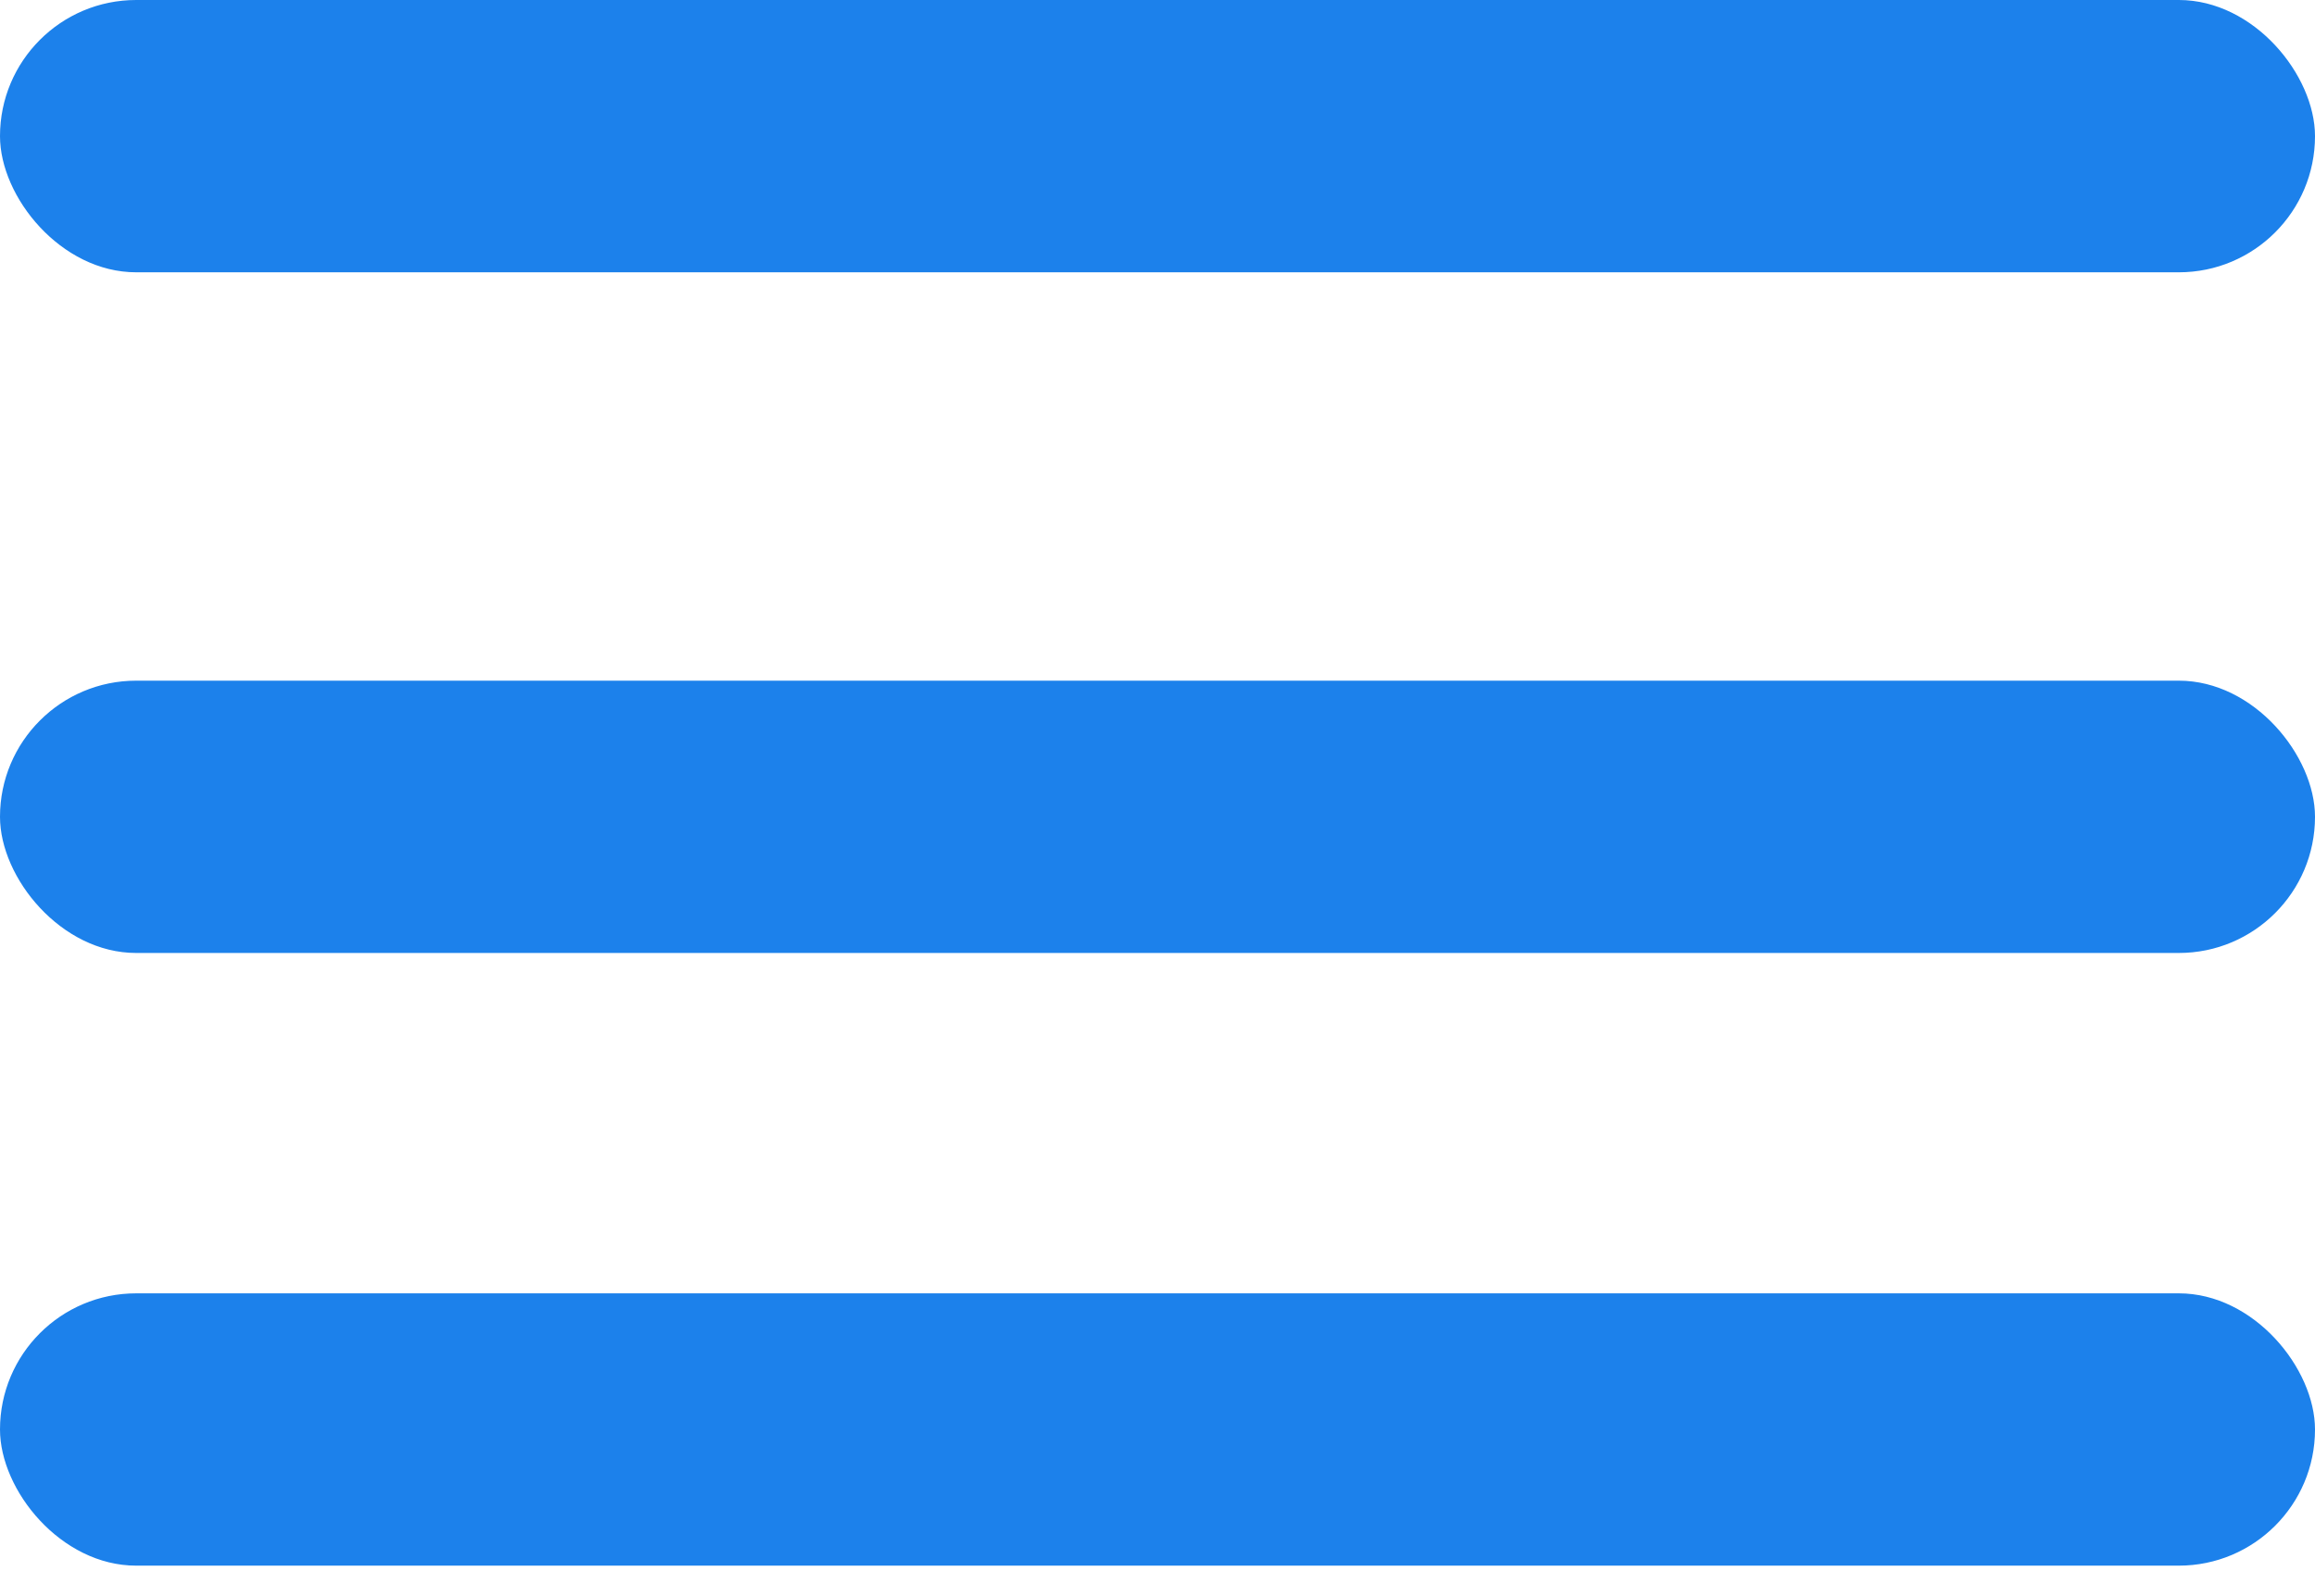
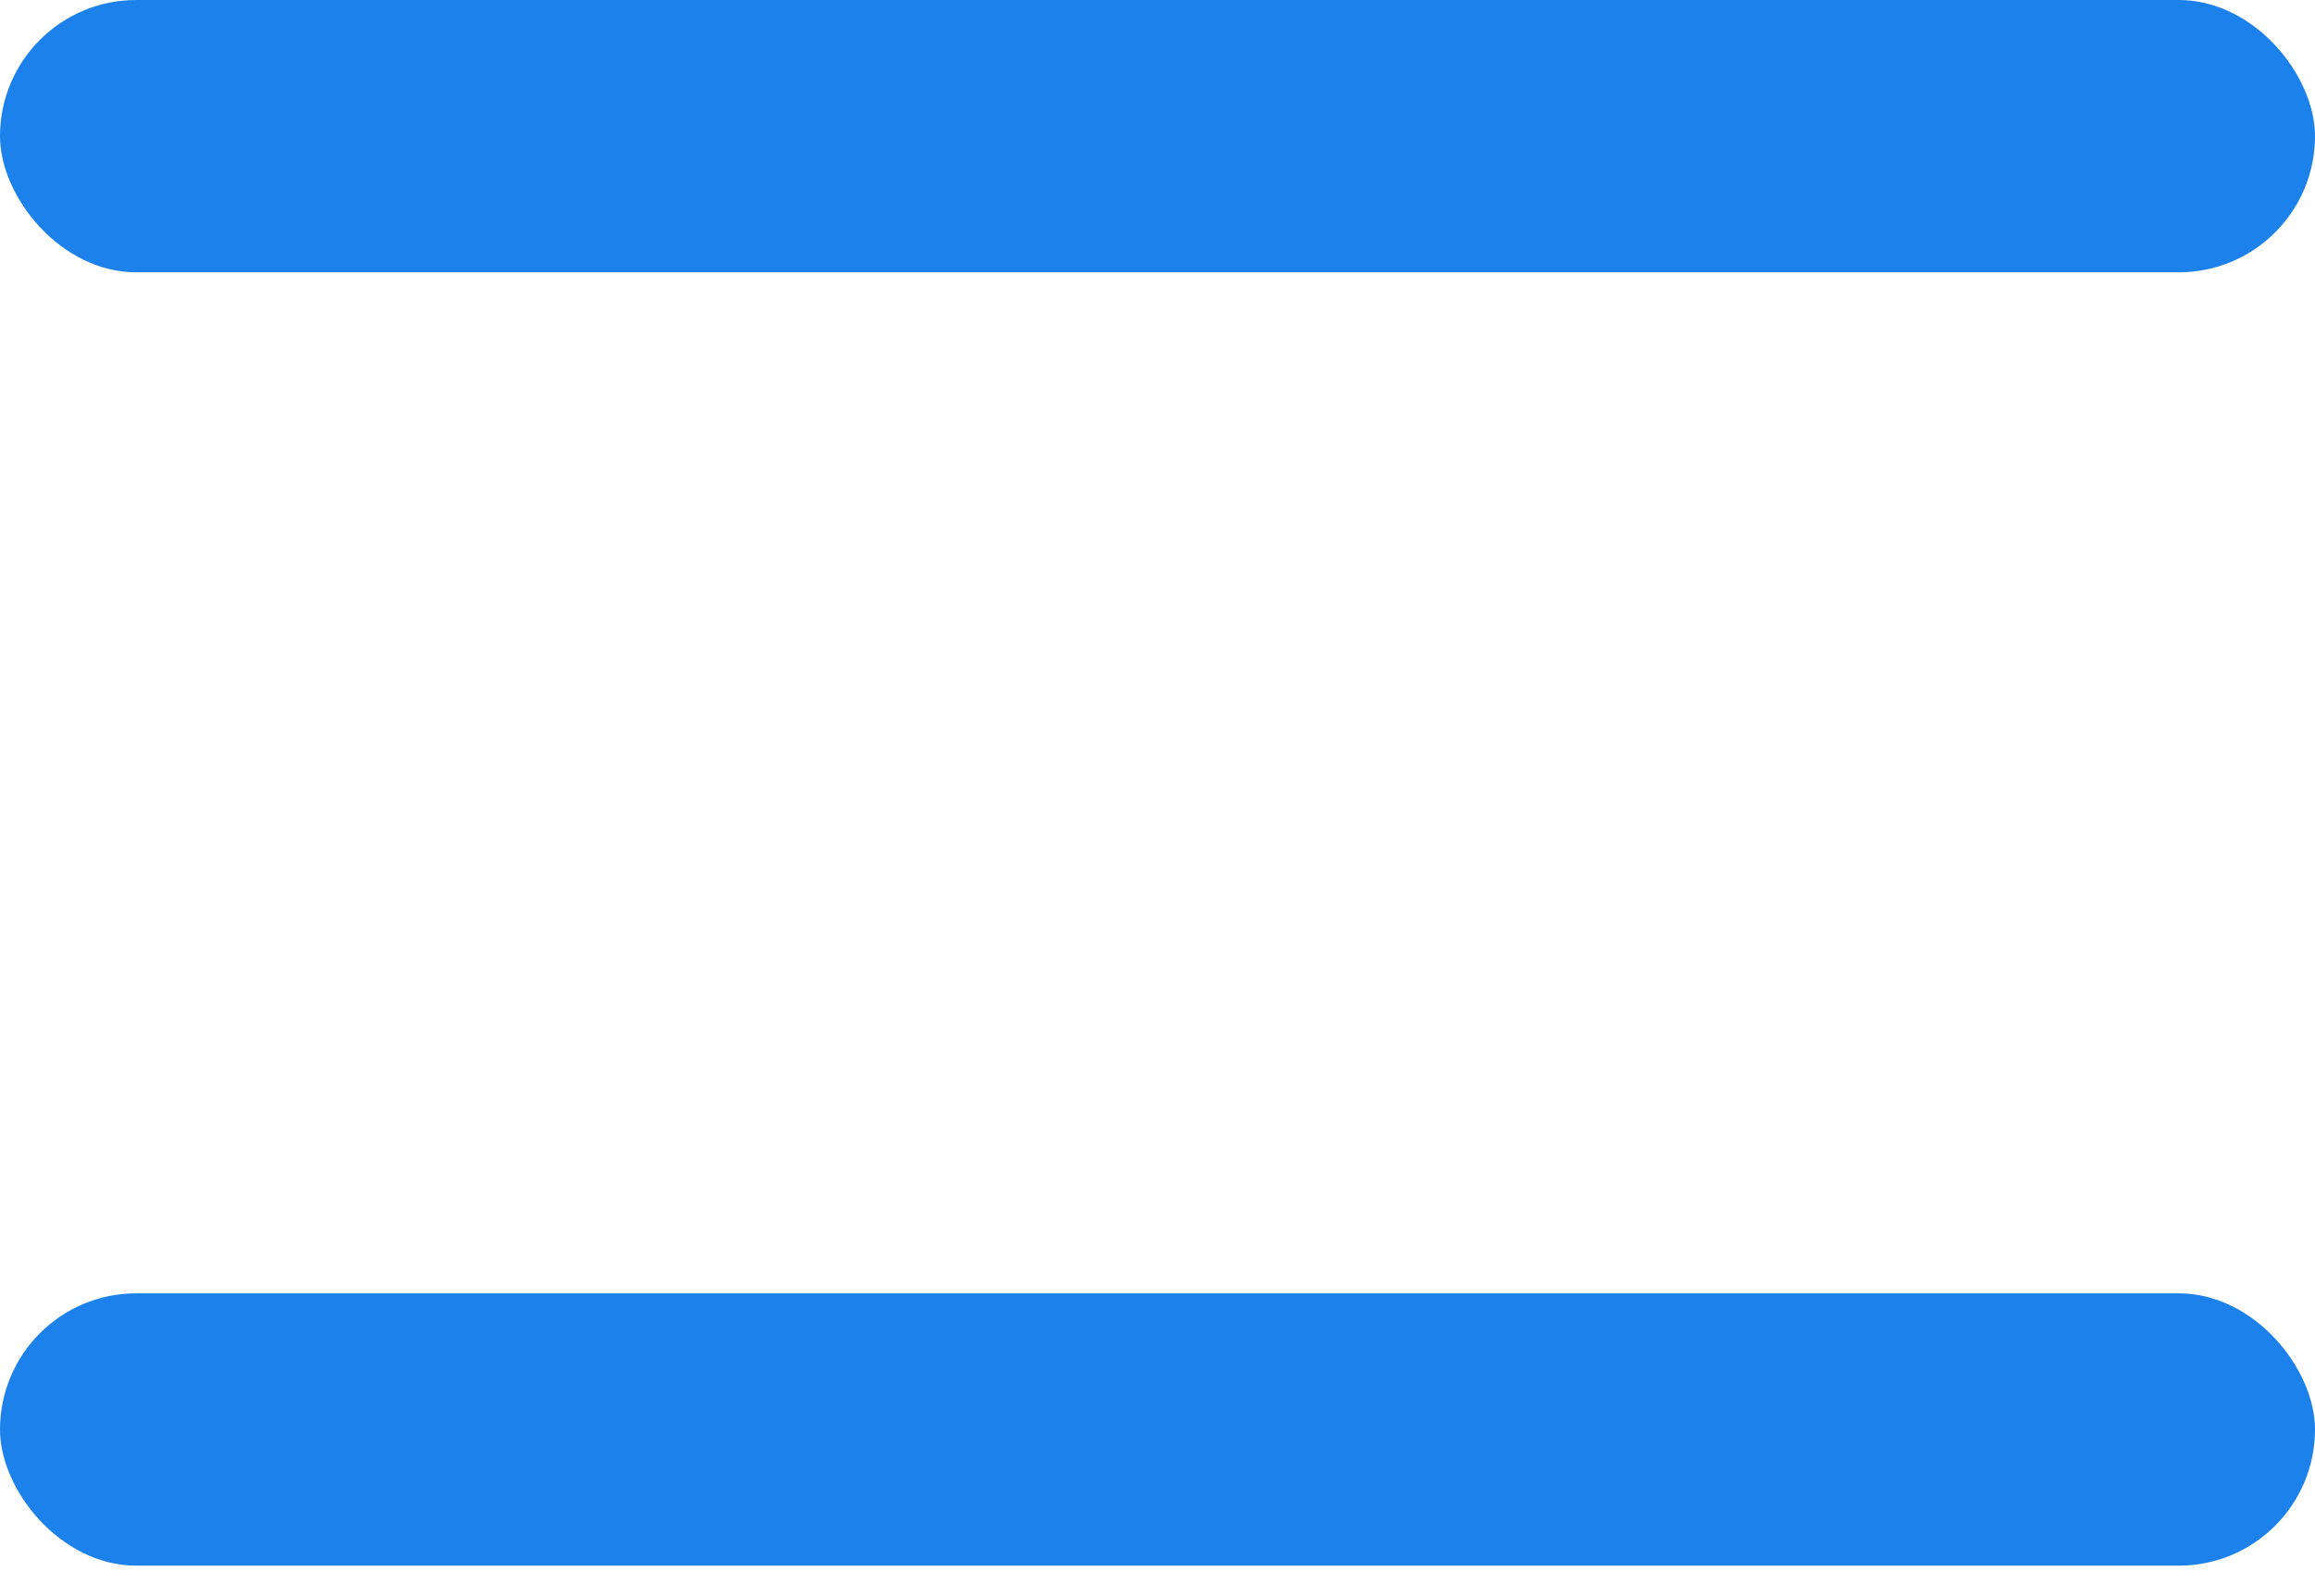
<svg xmlns="http://www.w3.org/2000/svg" width="29" height="20" viewBox="0 0 29 20" fill="none">
  <rect width="29" height="3.412" rx="1.706" fill="#1C81EB" />
-   <rect y="8.529" width="29" height="3.412" rx="1.706" fill="#1C81EB" />
  <rect y="16.206" width="29" height="3.412" rx="1.706" fill="#1C81EB" />
</svg>